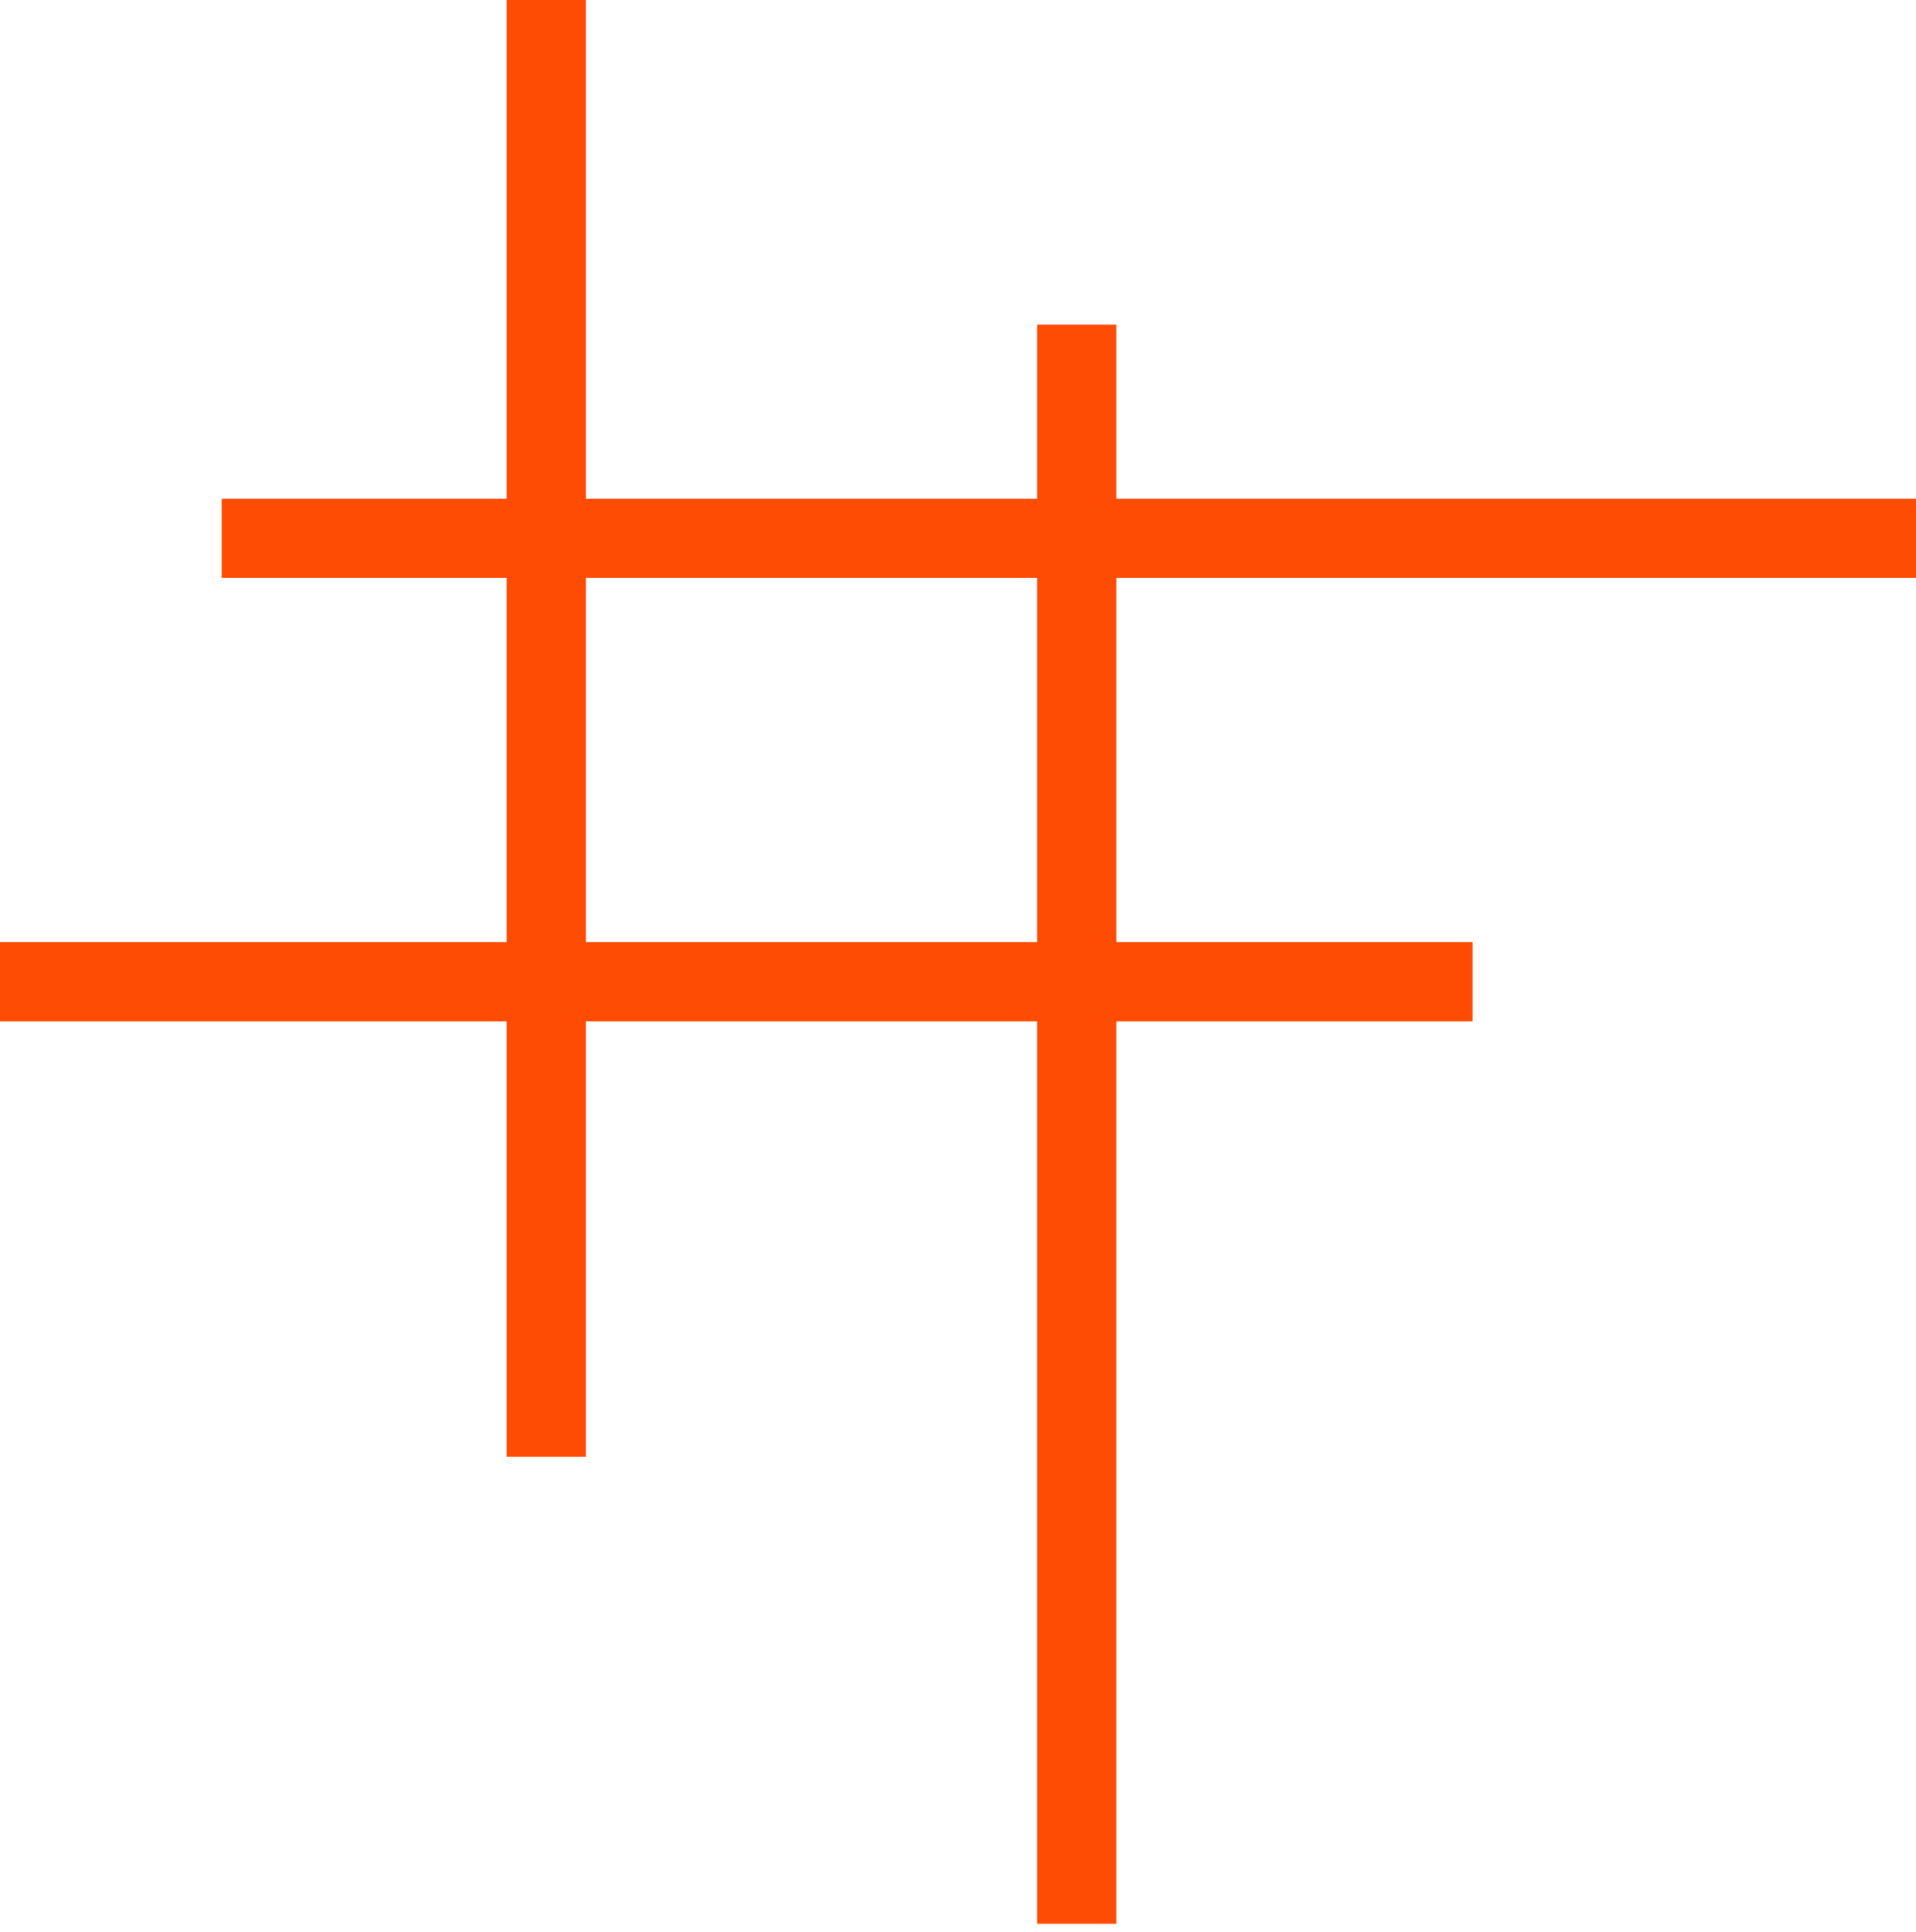
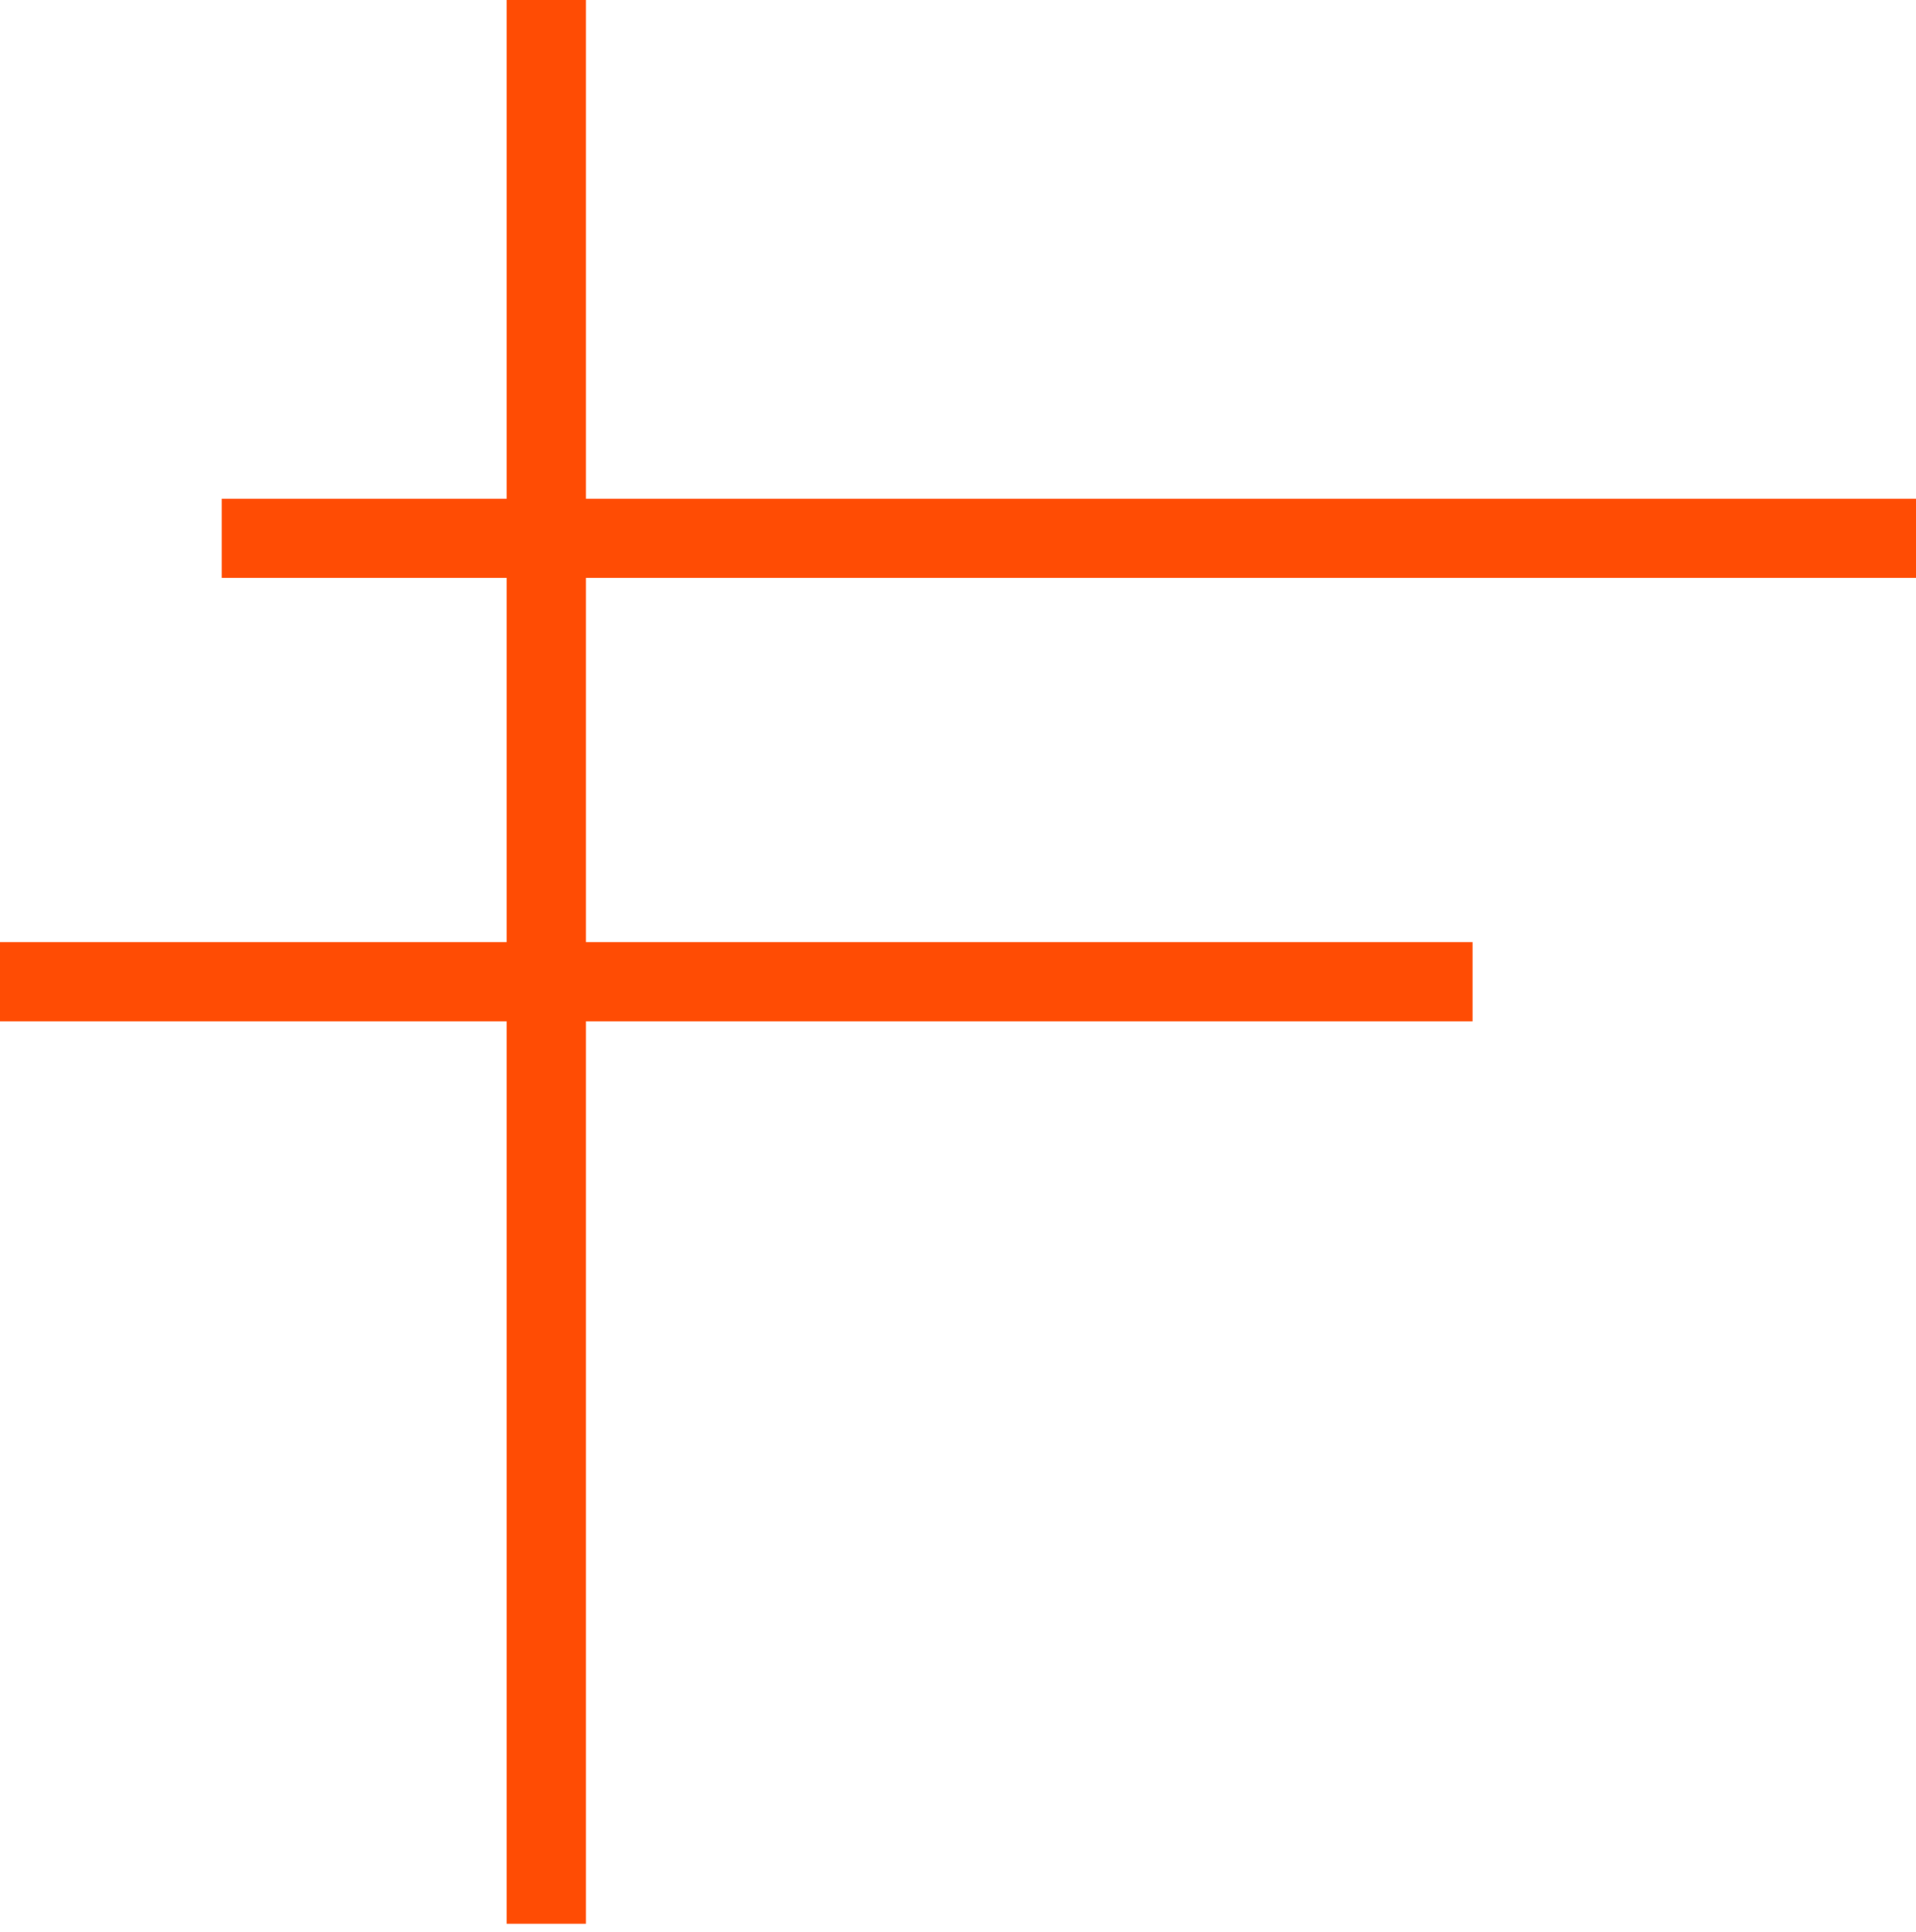
<svg xmlns="http://www.w3.org/2000/svg" width="121" height="122" viewBox="0 0 121 122" fill="none">
-   <path d="M34.5 -11V92M68 20.5V121.5M14 34H121M-11 62H93" stroke="#FF4C04" stroke-width="5" />
+   <path d="M34.5 -11V92V121.5M14 34H121M-11 62H93" stroke="#FF4C04" stroke-width="5" />
</svg>